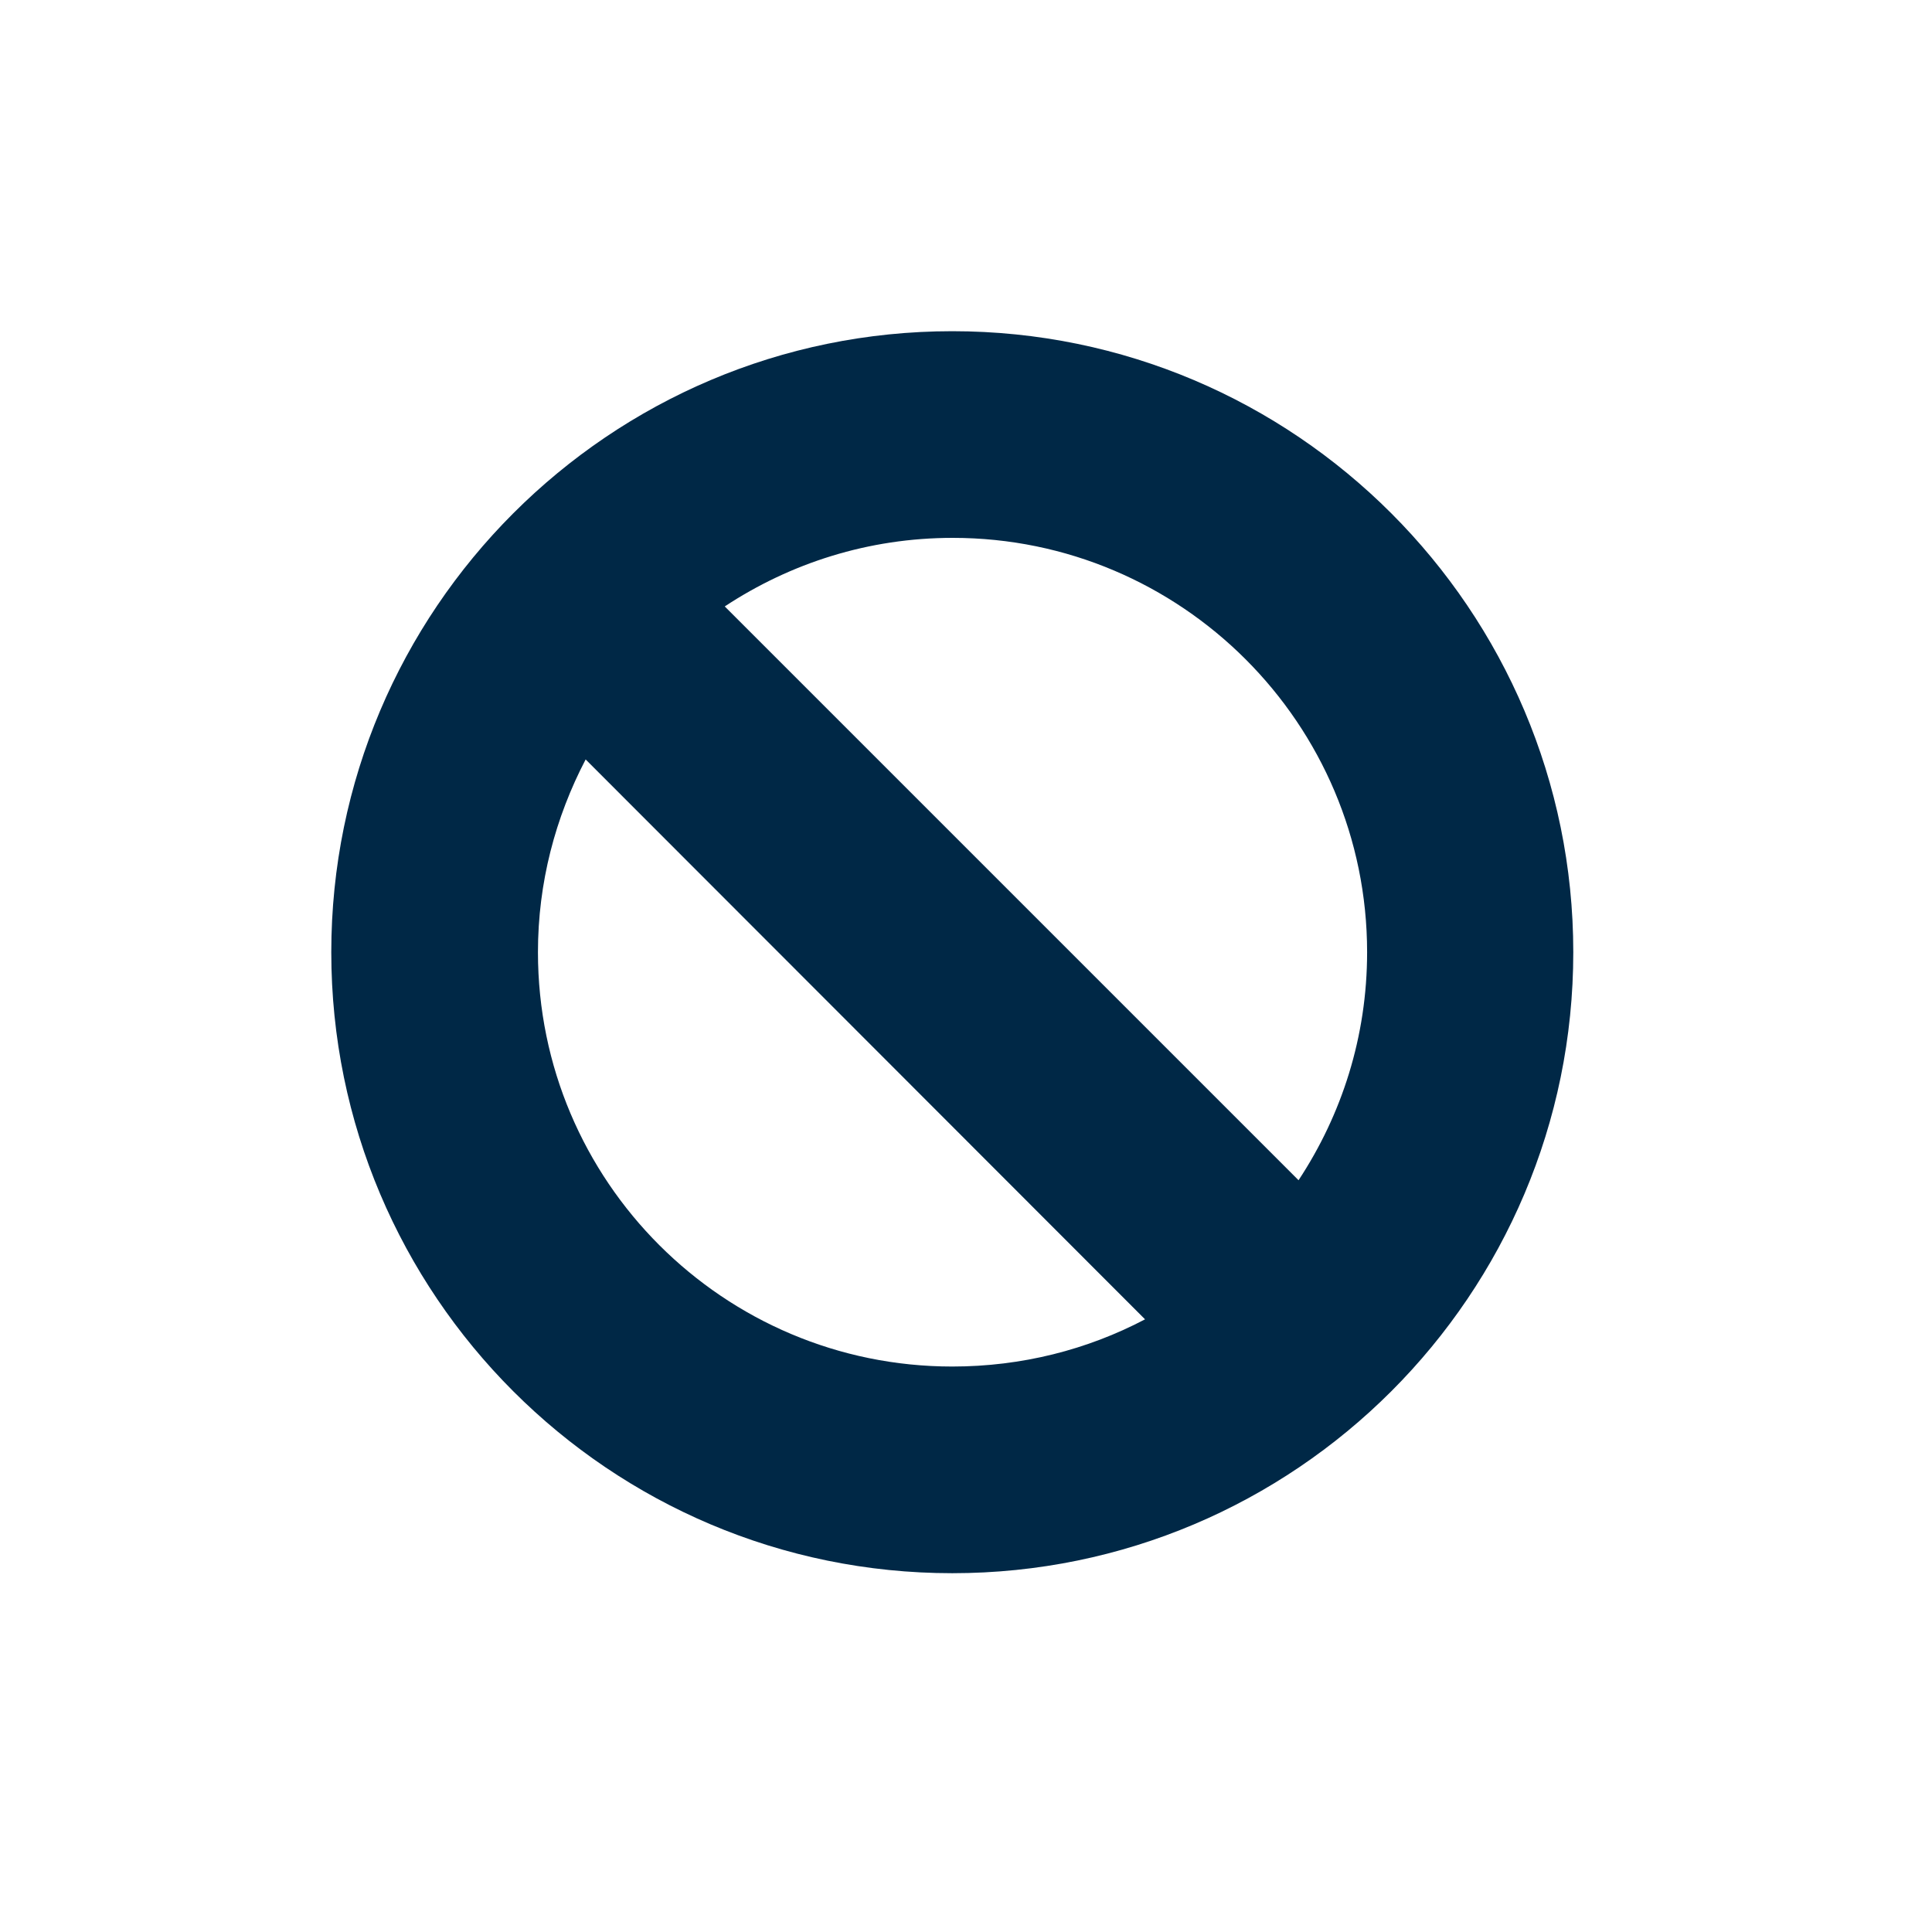
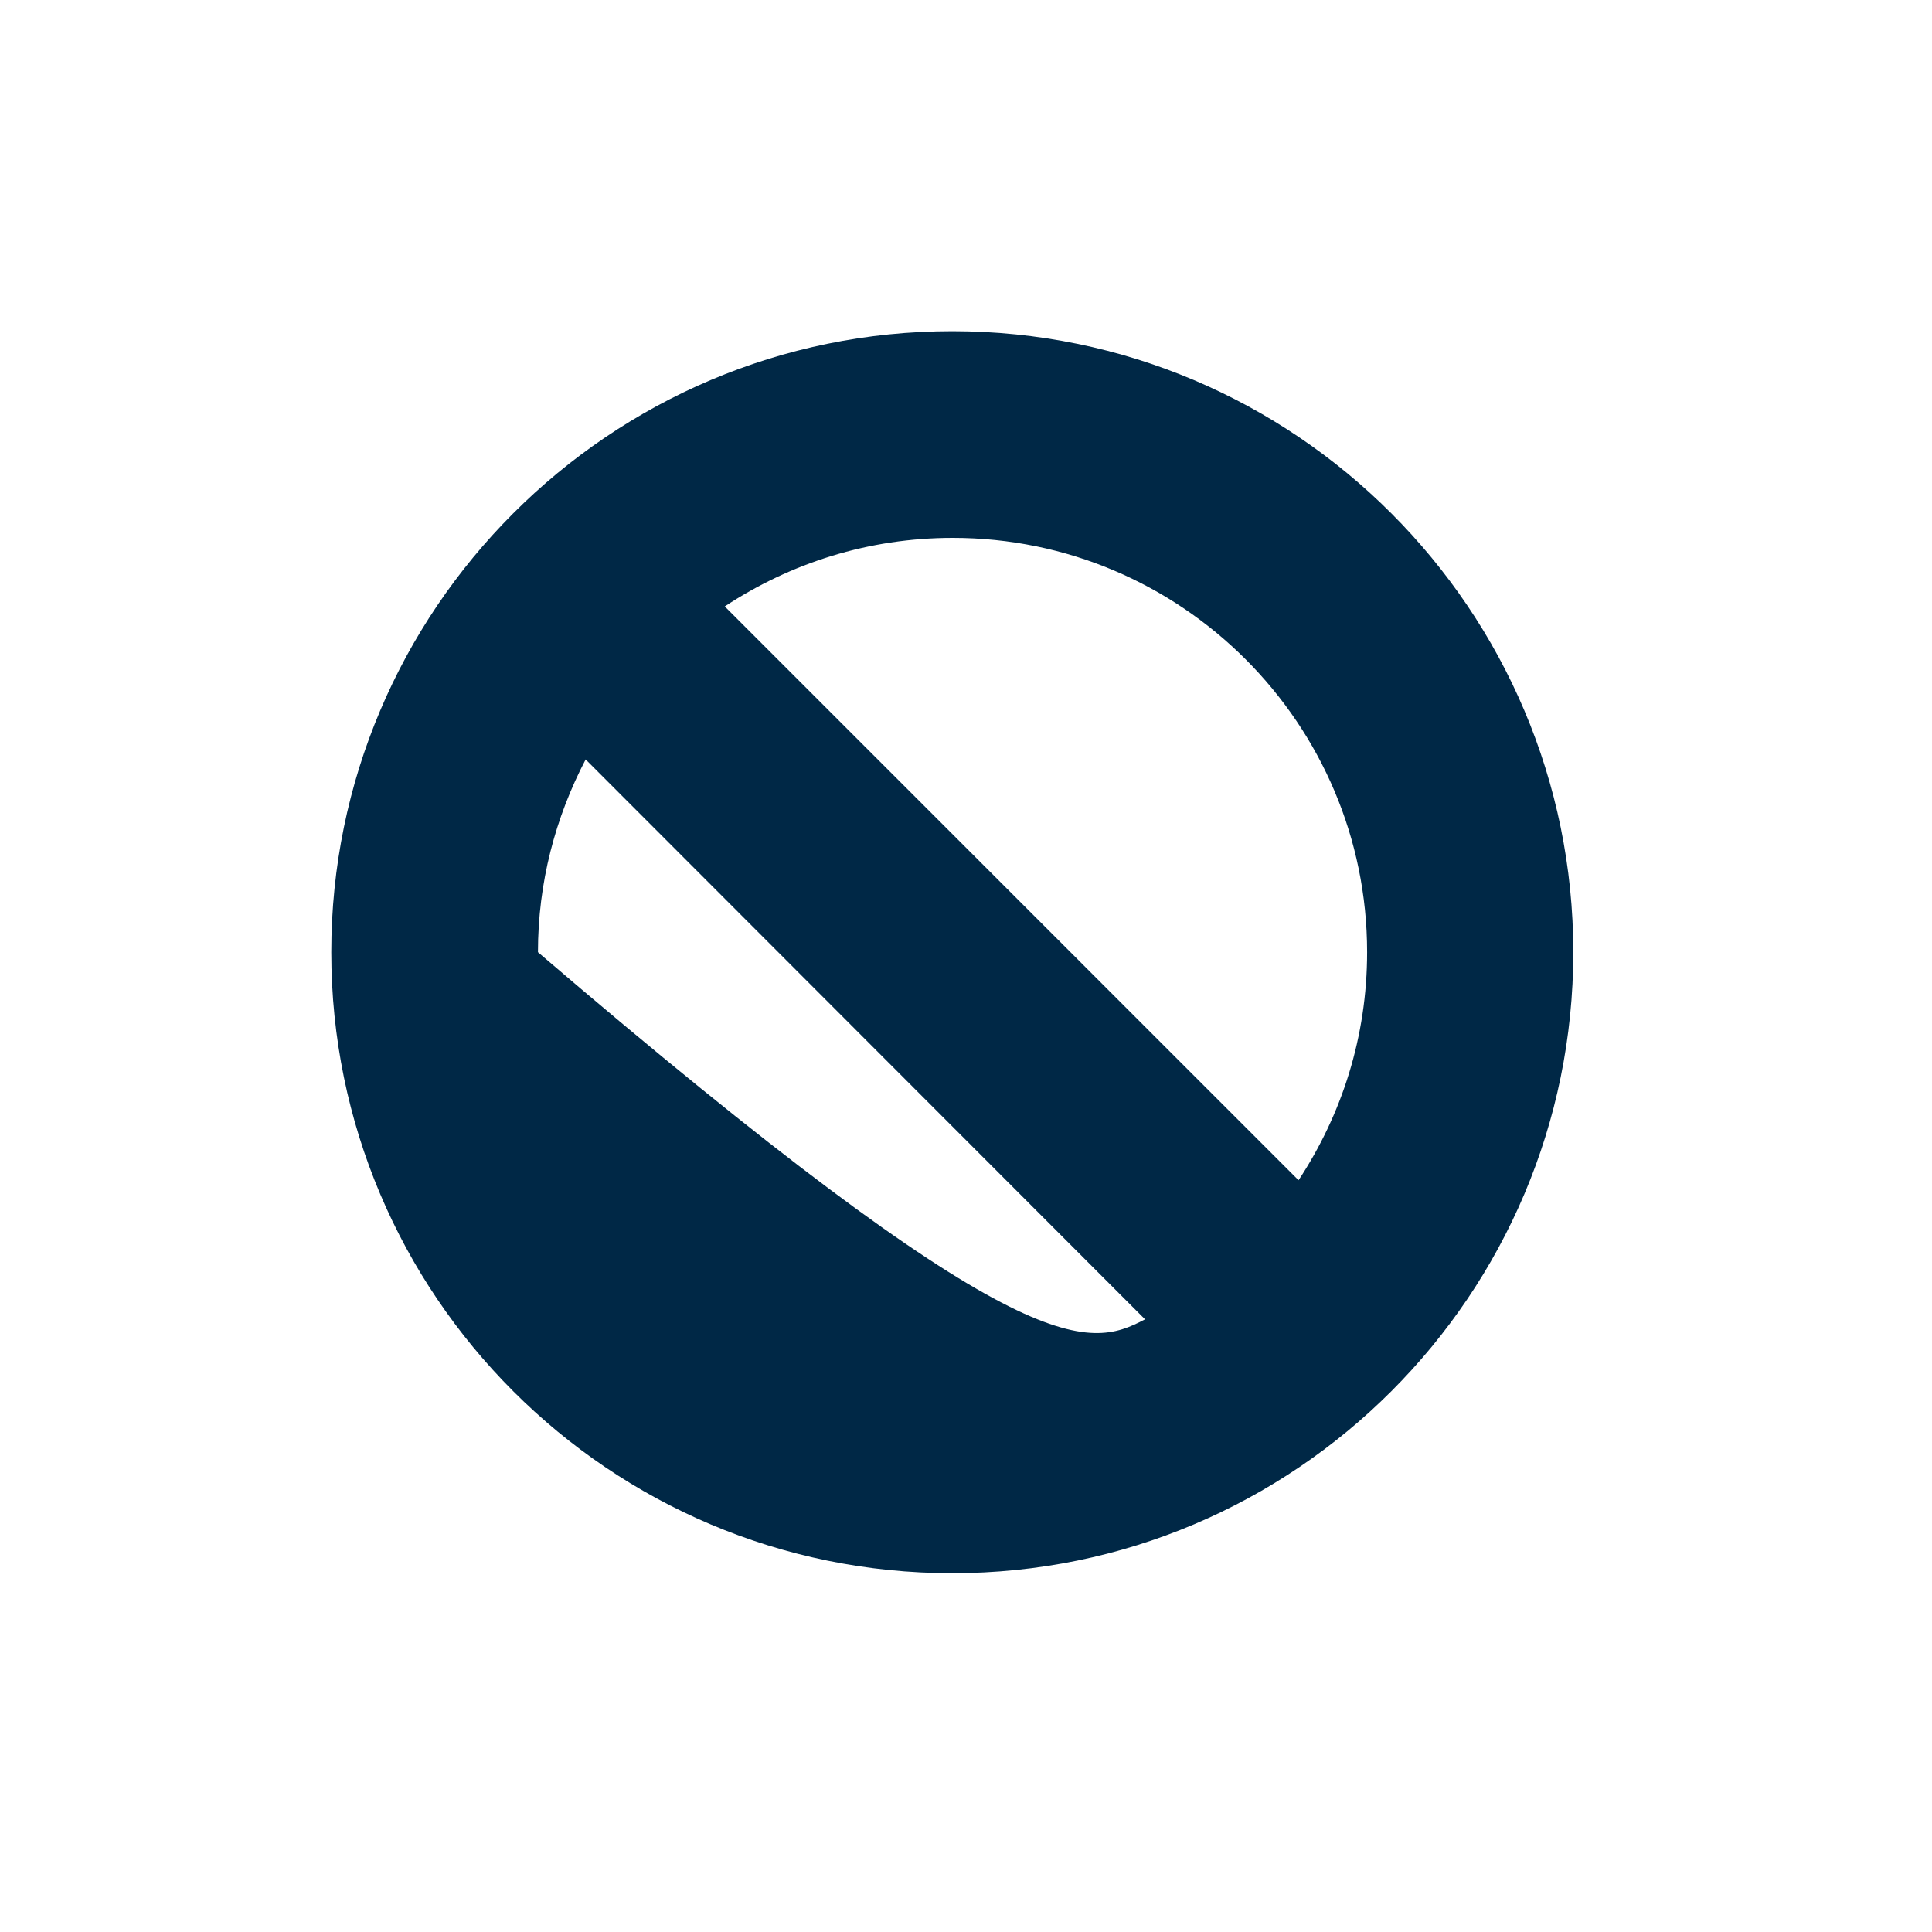
<svg xmlns="http://www.w3.org/2000/svg" width="70" height="70" viewBox="0 0 70 70" fill="none">
-   <path fill-rule="evenodd" clip-rule="evenodd" d="M47.049 42.762C48.615 40.386 49.533 37.56 49.533 34.5C49.533 26.22 42.801 19.488 34.521 19.488C31.461 19.488 28.635 20.406 26.259 21.972L47.049 42.762ZM21.219 27.516C20.121 29.622 19.491 31.98 19.491 34.5C19.491 42.798 26.223 49.512 34.503 49.512C37.023 49.512 39.399 48.9 41.487 47.802L21.219 27.516ZM34.503 12C22.083 12 12.003 22.098 12.003 34.5C12.003 46.92 22.083 57 34.503 57C46.923 57 57.003 46.92 57.003 34.5C57.003 22.098 46.923 12 34.503 12Z" fill="#002846" />
+   <path fill-rule="evenodd" clip-rule="evenodd" d="M47.049 42.762C48.615 40.386 49.533 37.56 49.533 34.5C49.533 26.22 42.801 19.488 34.521 19.488C31.461 19.488 28.635 20.406 26.259 21.972L47.049 42.762ZM21.219 27.516C20.121 29.622 19.491 31.98 19.491 34.5C37.023 49.512 39.399 48.9 41.487 47.802L21.219 27.516ZM34.503 12C22.083 12 12.003 22.098 12.003 34.5C12.003 46.92 22.083 57 34.503 57C46.923 57 57.003 46.92 57.003 34.5C57.003 22.098 46.923 12 34.503 12Z" fill="#002846" />
</svg>